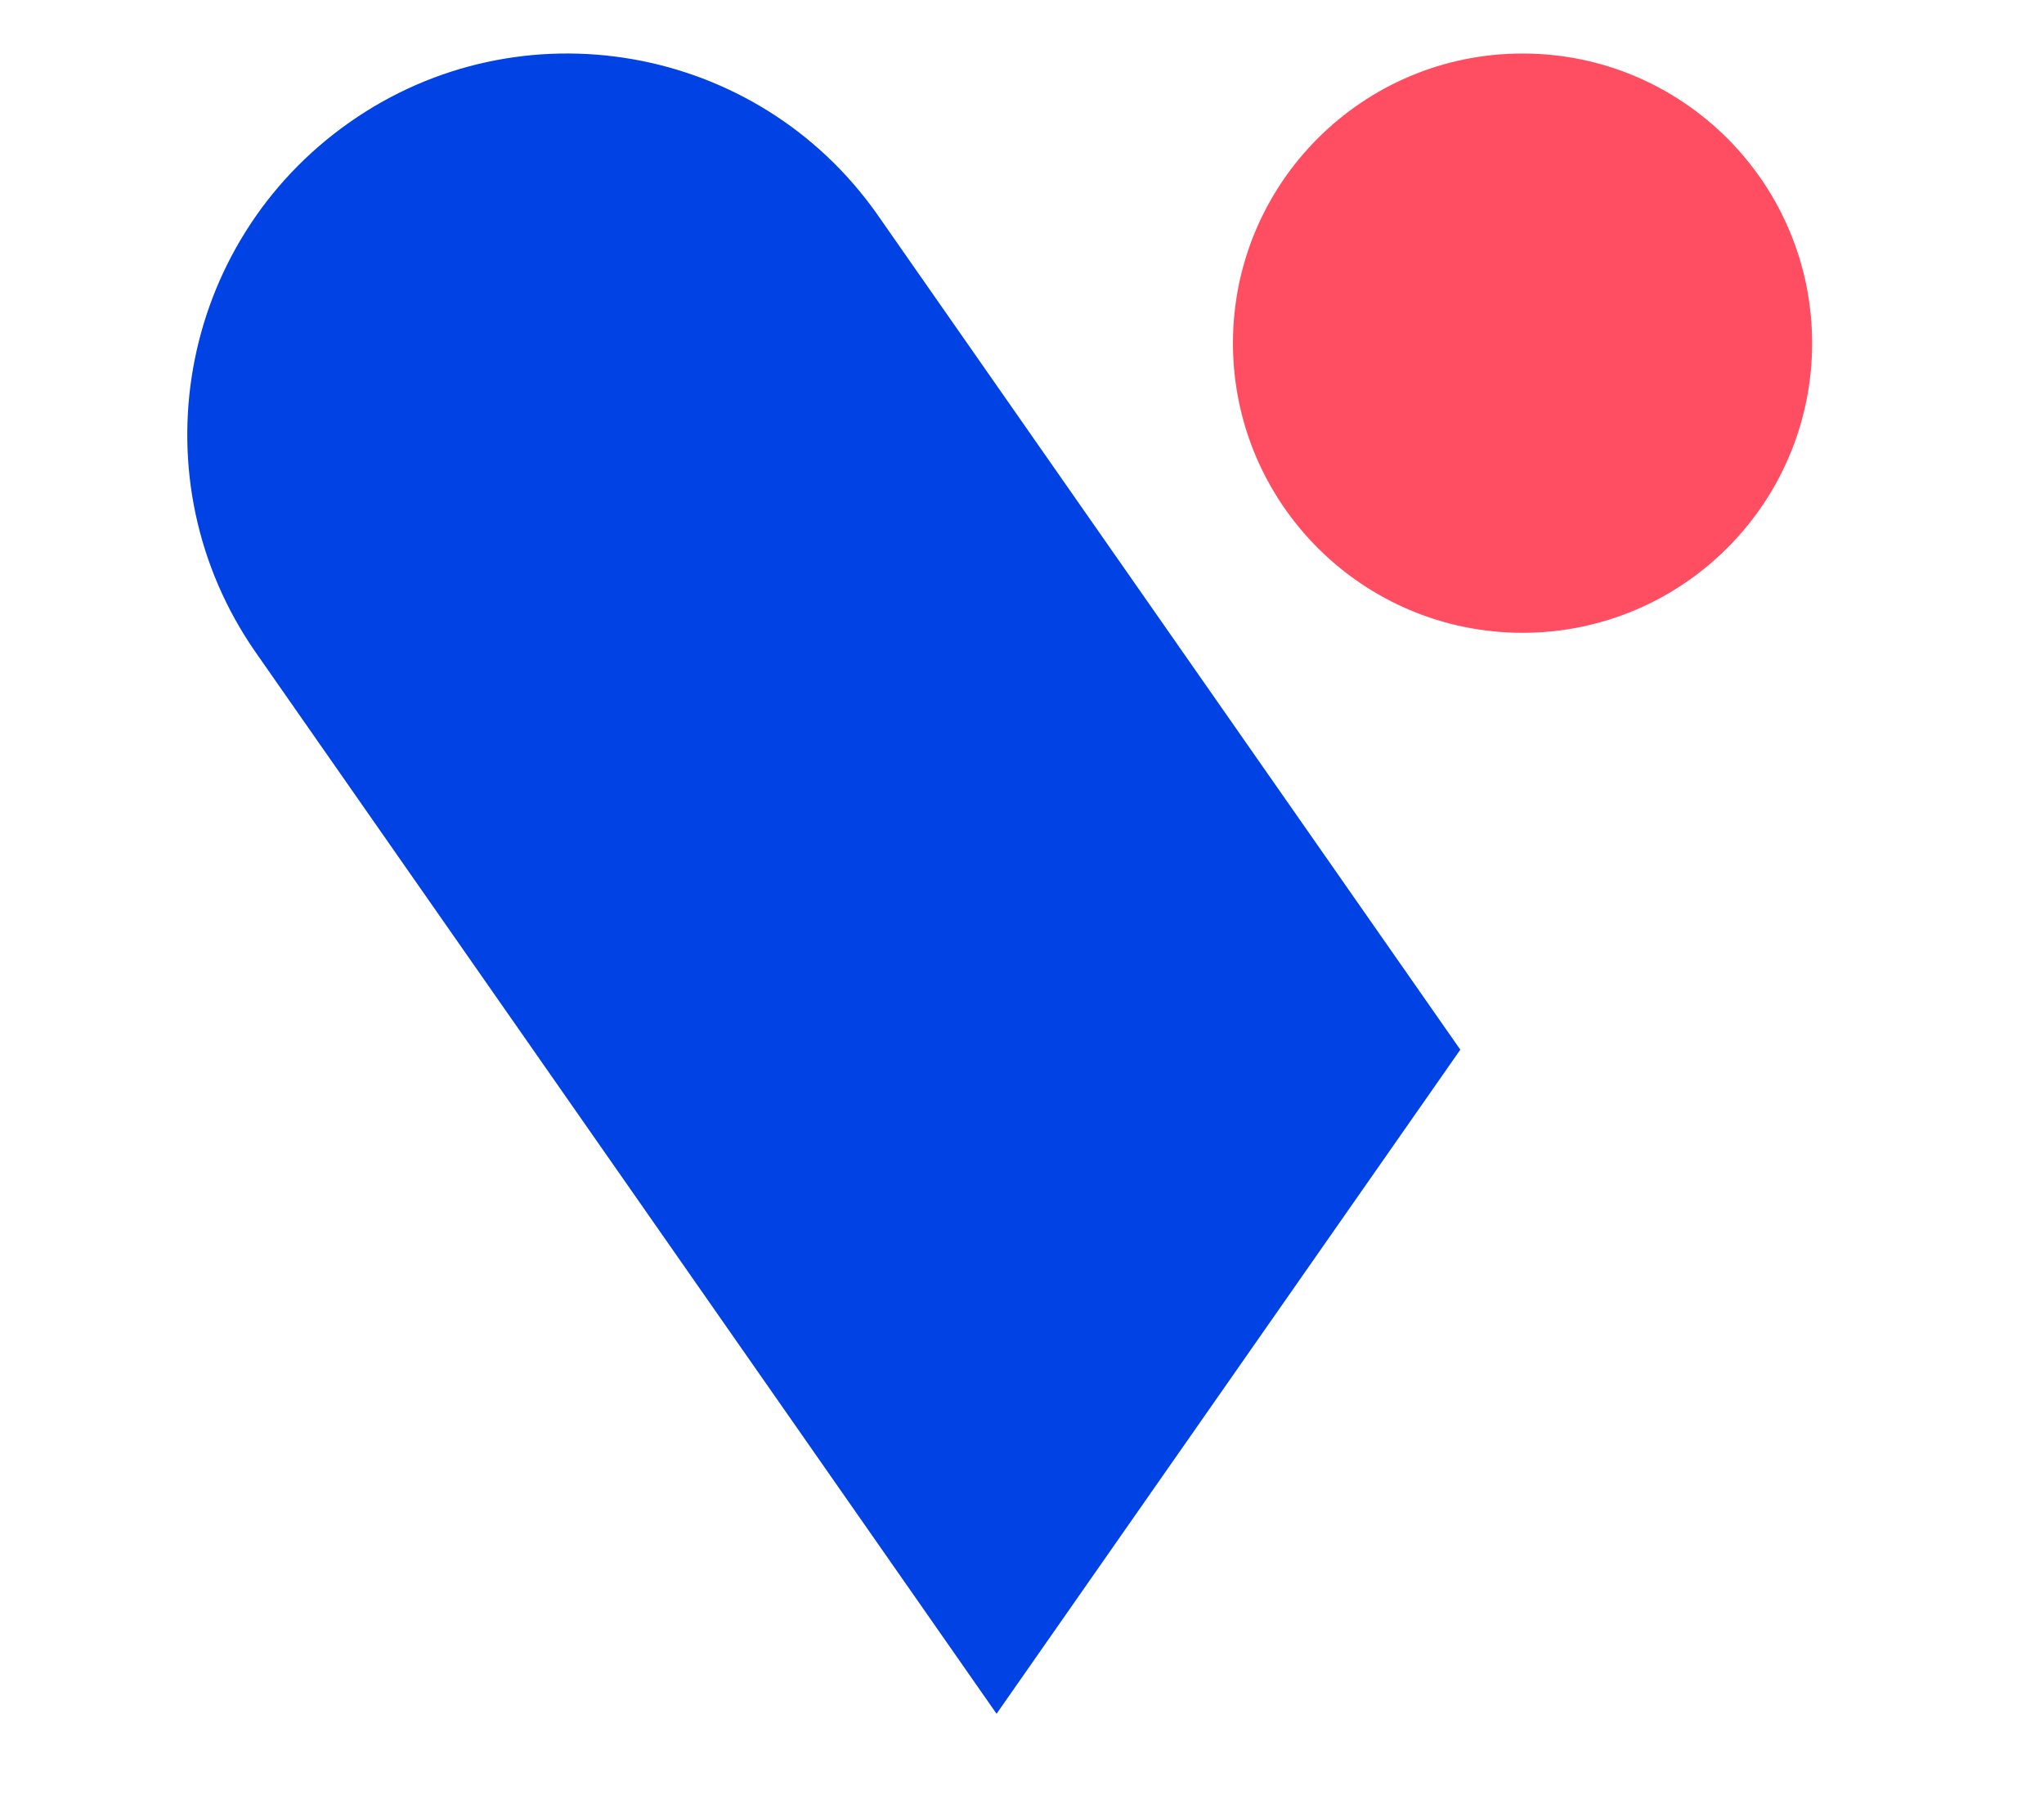
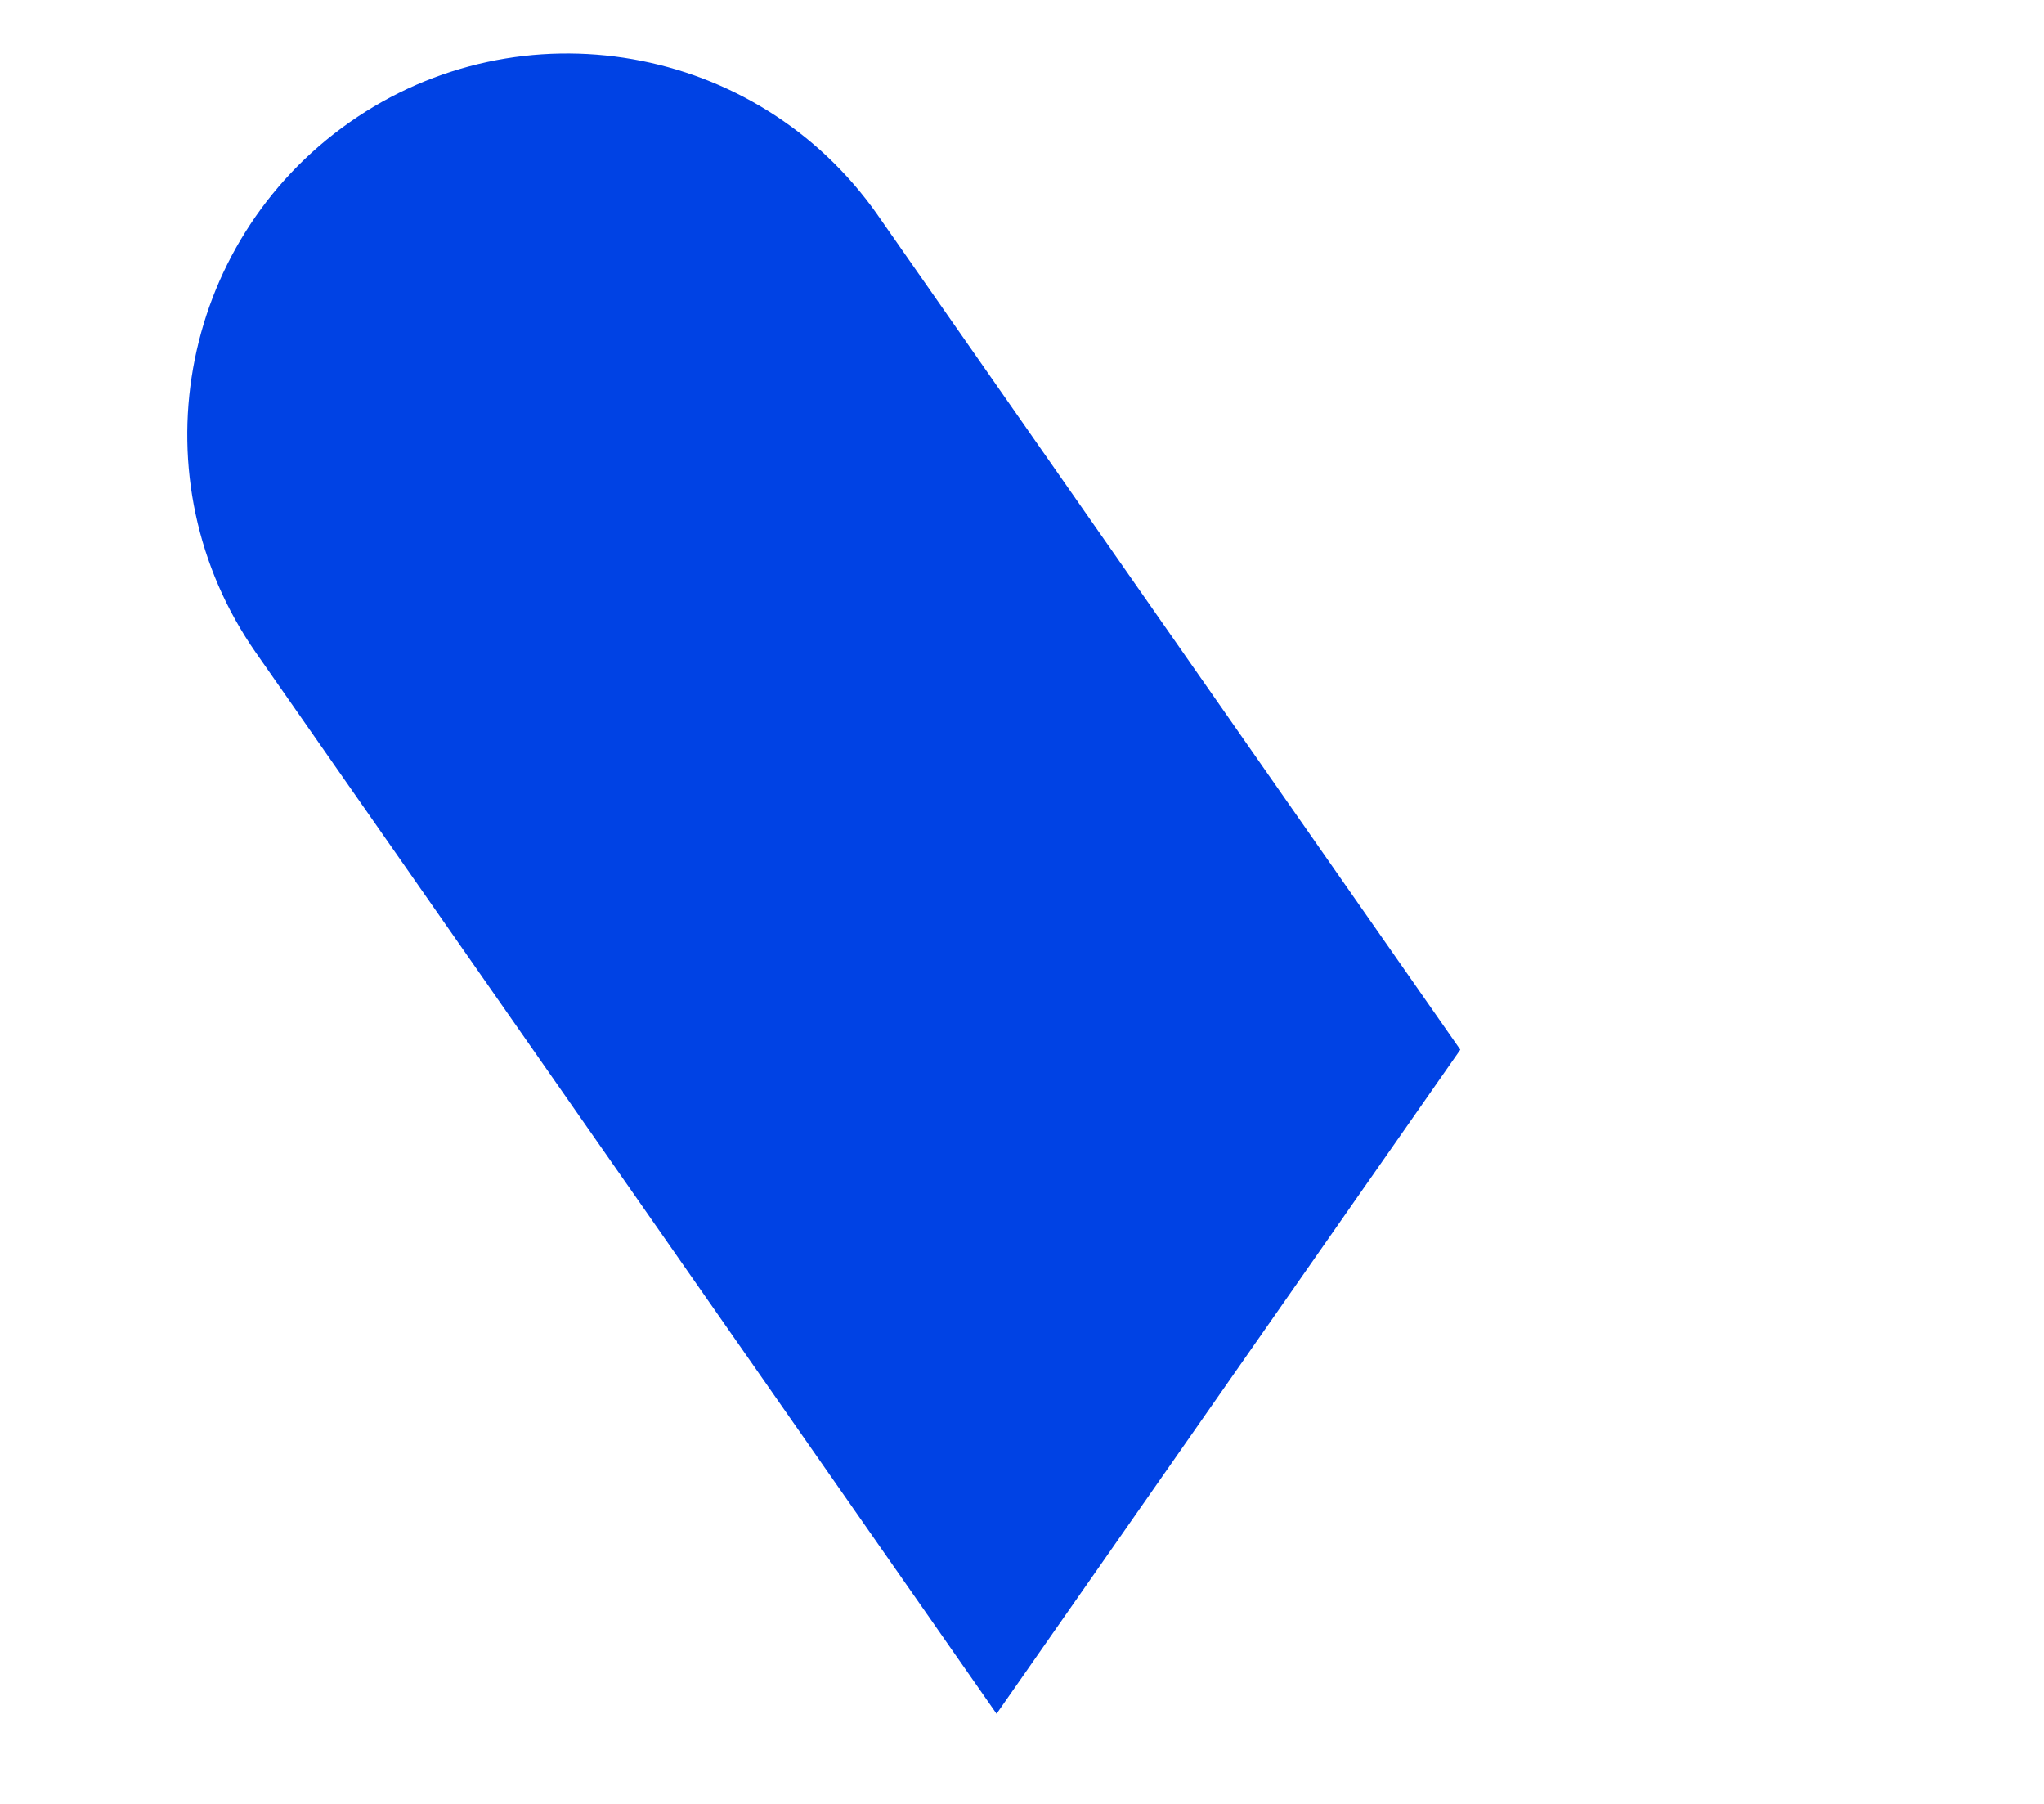
<svg xmlns="http://www.w3.org/2000/svg" width="34" height="30" viewBox="0 0 34 30">
  <g fill="none" fill-rule="evenodd">
    <g>
      <g>
        <g transform="translate(-72 -67) translate(72 67) translate(3.115 .89)">
          <path fill="#0042E4" d="M11.482 2.682l.01.015 9.684 13.87-7.714 11.044L1.142 9.965c-2-2.866-1.305-6.81 1.555-8.819 2.85-2.002 6.784-1.314 8.785 1.536z" />
-           <circle cx="22.211" cy="4.817" r="4.817" fill="#FF4E61" />
        </g>
      </g>
    </g>
  </g>
</svg>